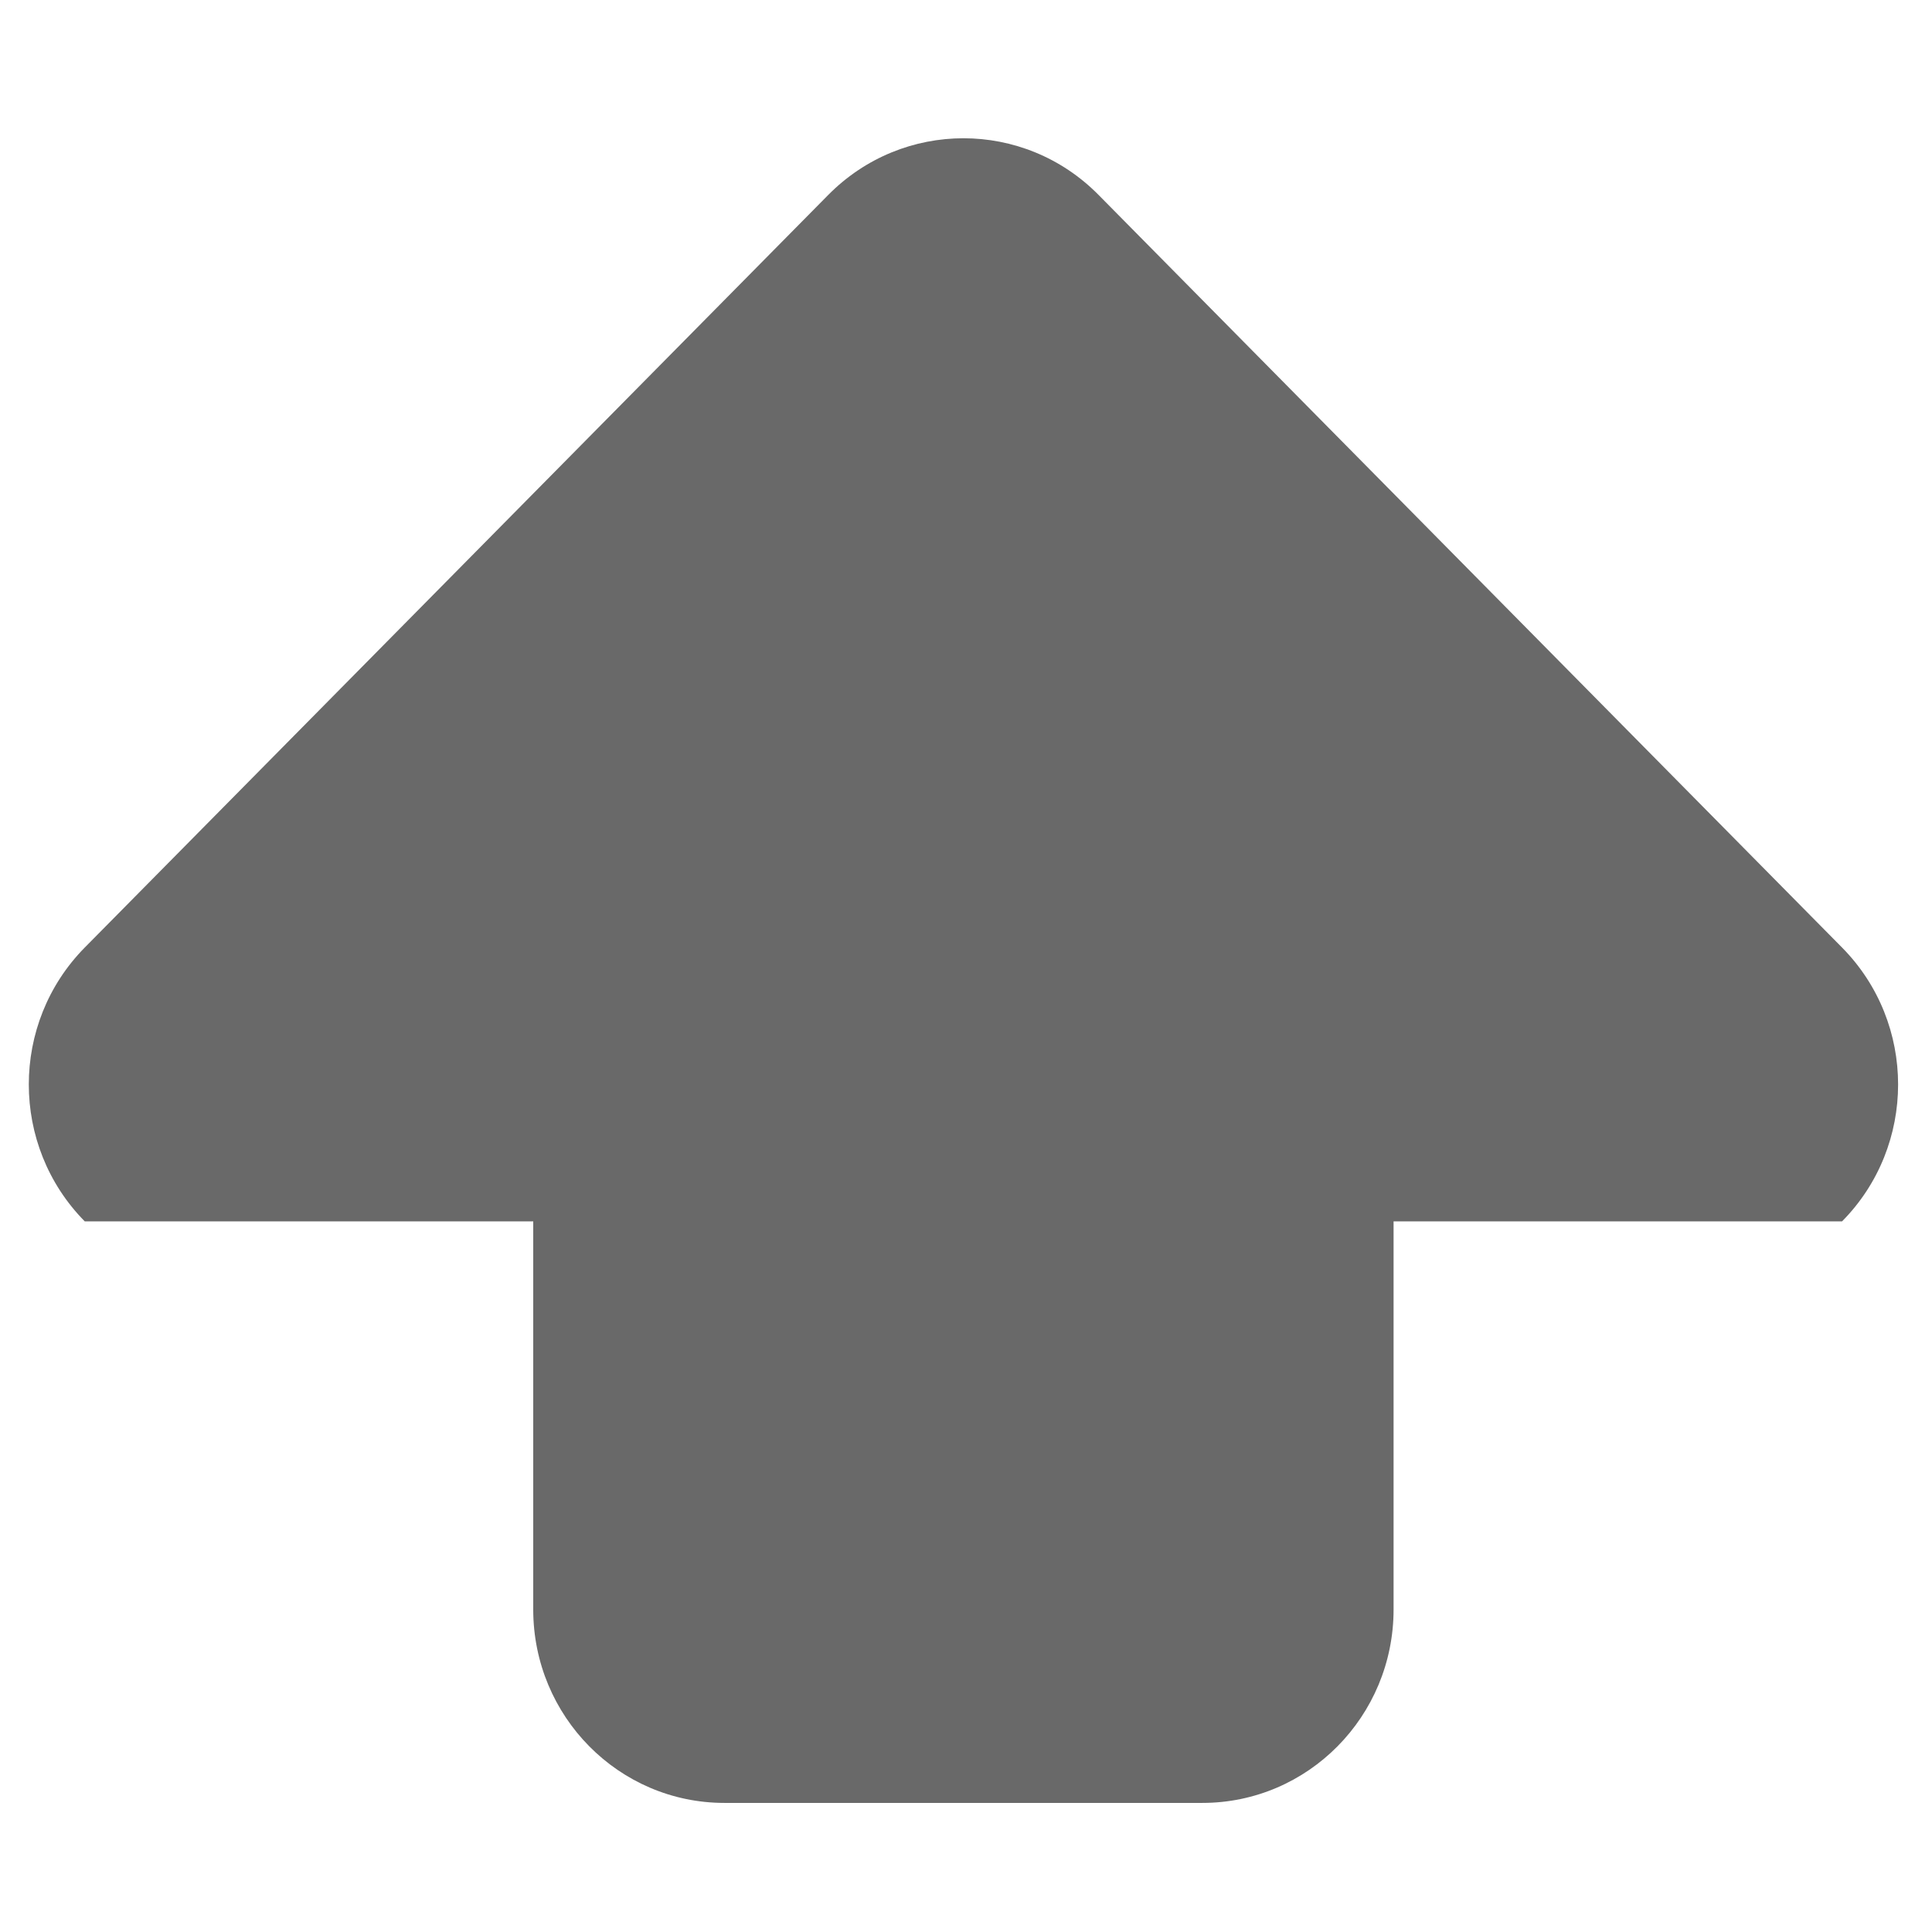
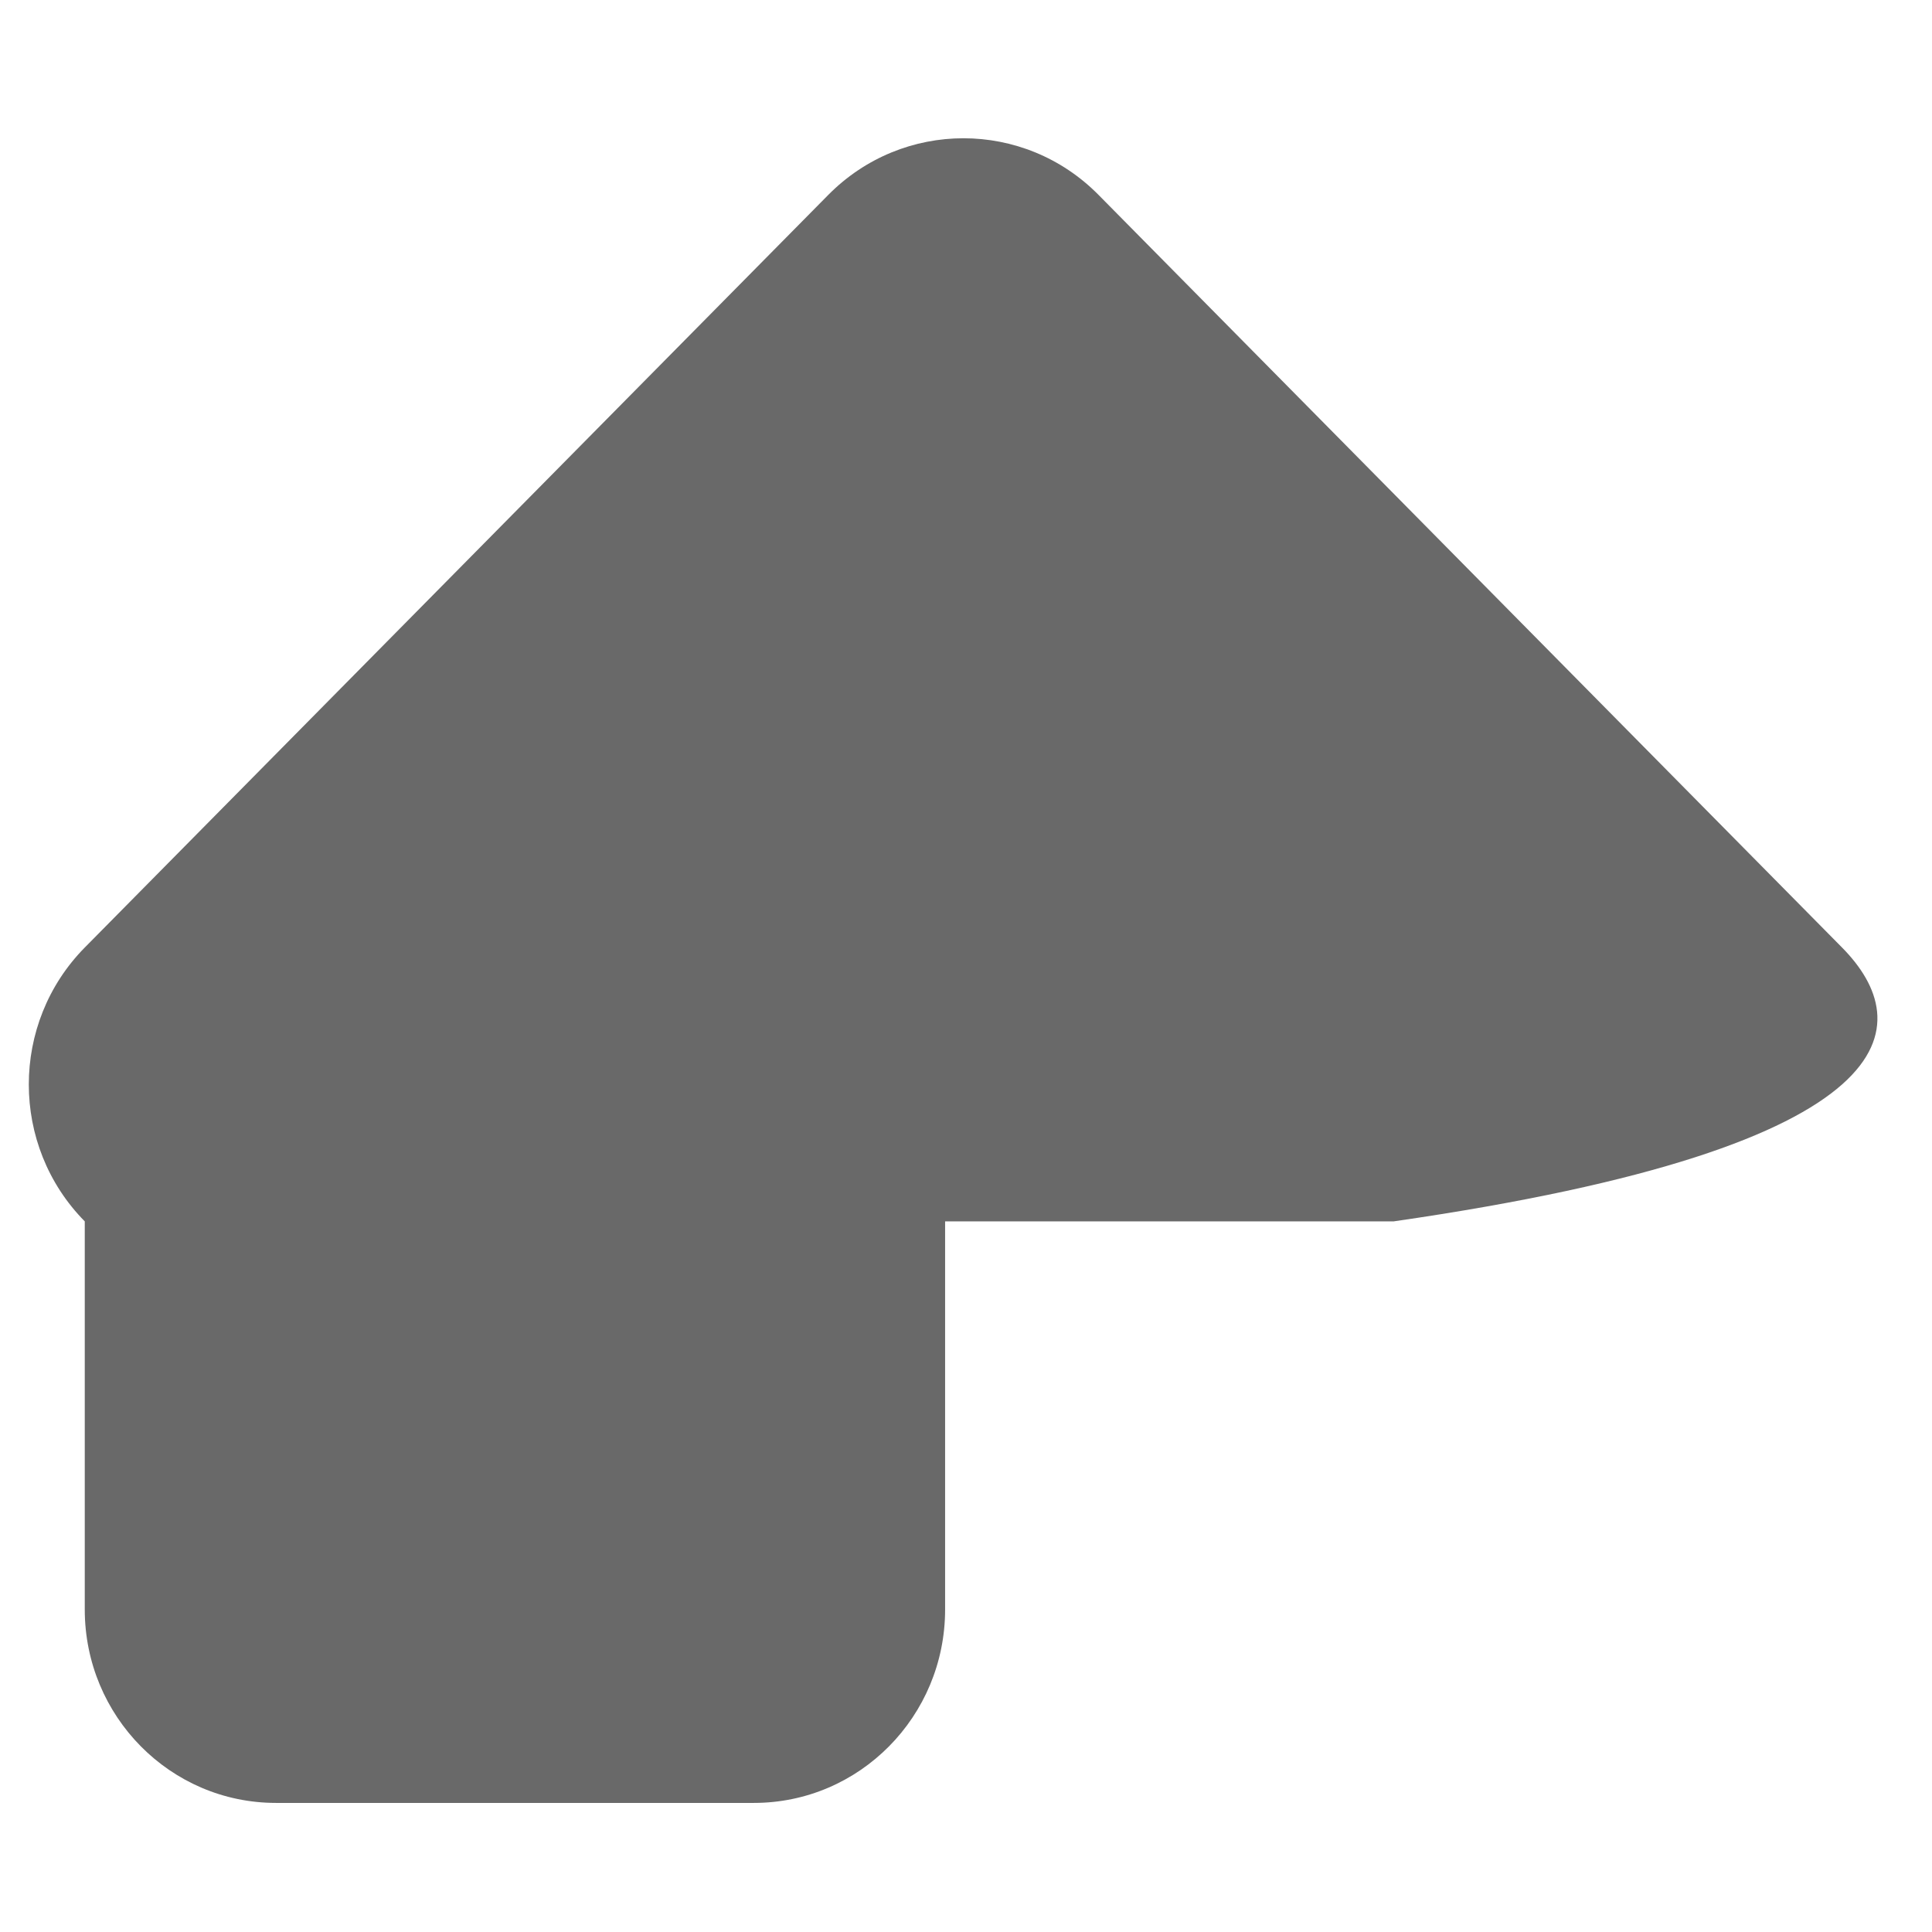
<svg xmlns="http://www.w3.org/2000/svg" version="1.1" id="Ebene_1" x="0px" y="0px" width="32px" height="32px" viewBox="0 0 32 32" enable-background="new 0 0 32 32" xml:space="preserve">
  <g>
    <g>
-       <path fill="#696969" d="M30.51,15.694L18.196,3.229c-1.235-1.252-3.241-1.252-4.478,0L1.404,15.694    c-1.236,1.253-1.236,3.283,0,4.536h7.428v6.428c0,1.77,1.418,3.204,3.167,3.204h7.915c1.751,0,3.168-1.435,3.168-3.204V20.23    h7.428C31.748,18.978,31.748,16.947,30.51,15.694z" />
+       <path fill="#696969" d="M30.51,15.694L18.196,3.229c-1.235-1.252-3.241-1.252-4.478,0L1.404,15.694    c-1.236,1.253-1.236,3.283,0,4.536v6.428c0,1.77,1.418,3.204,3.167,3.204h7.915c1.751,0,3.168-1.435,3.168-3.204V20.23    h7.428C31.748,18.978,31.748,16.947,30.51,15.694z" />
    </g>
  </g>
</svg>